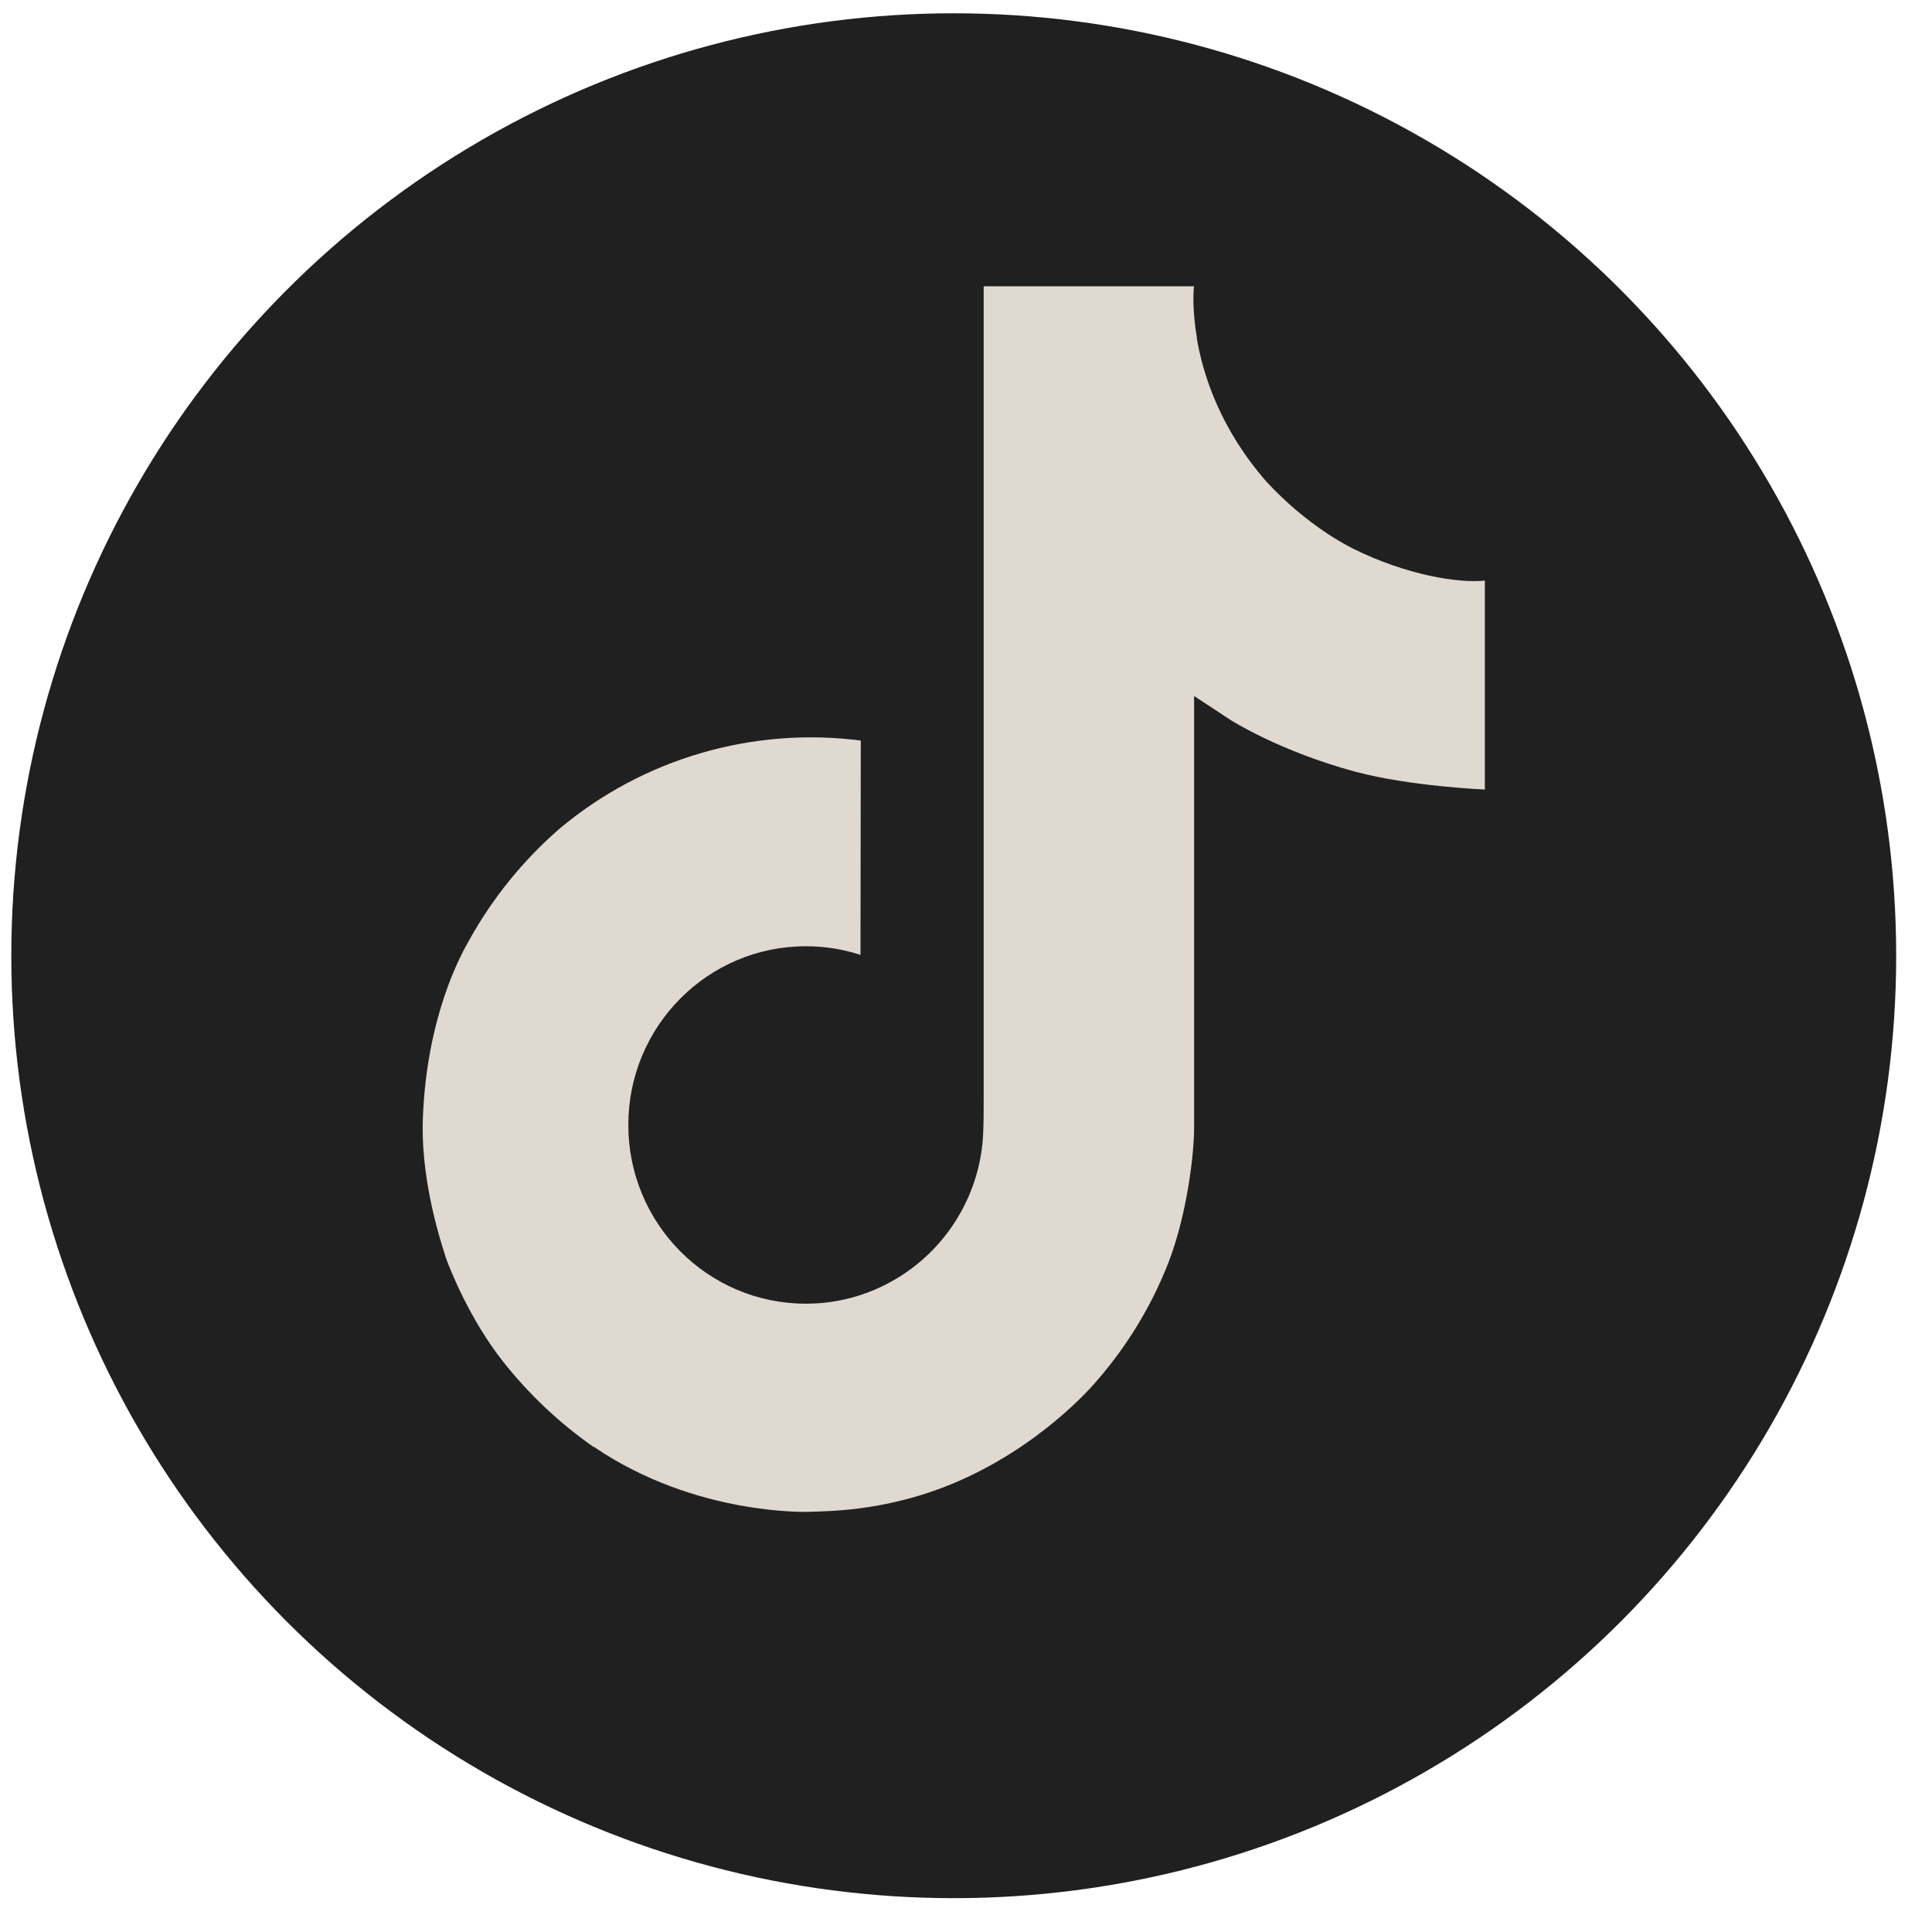
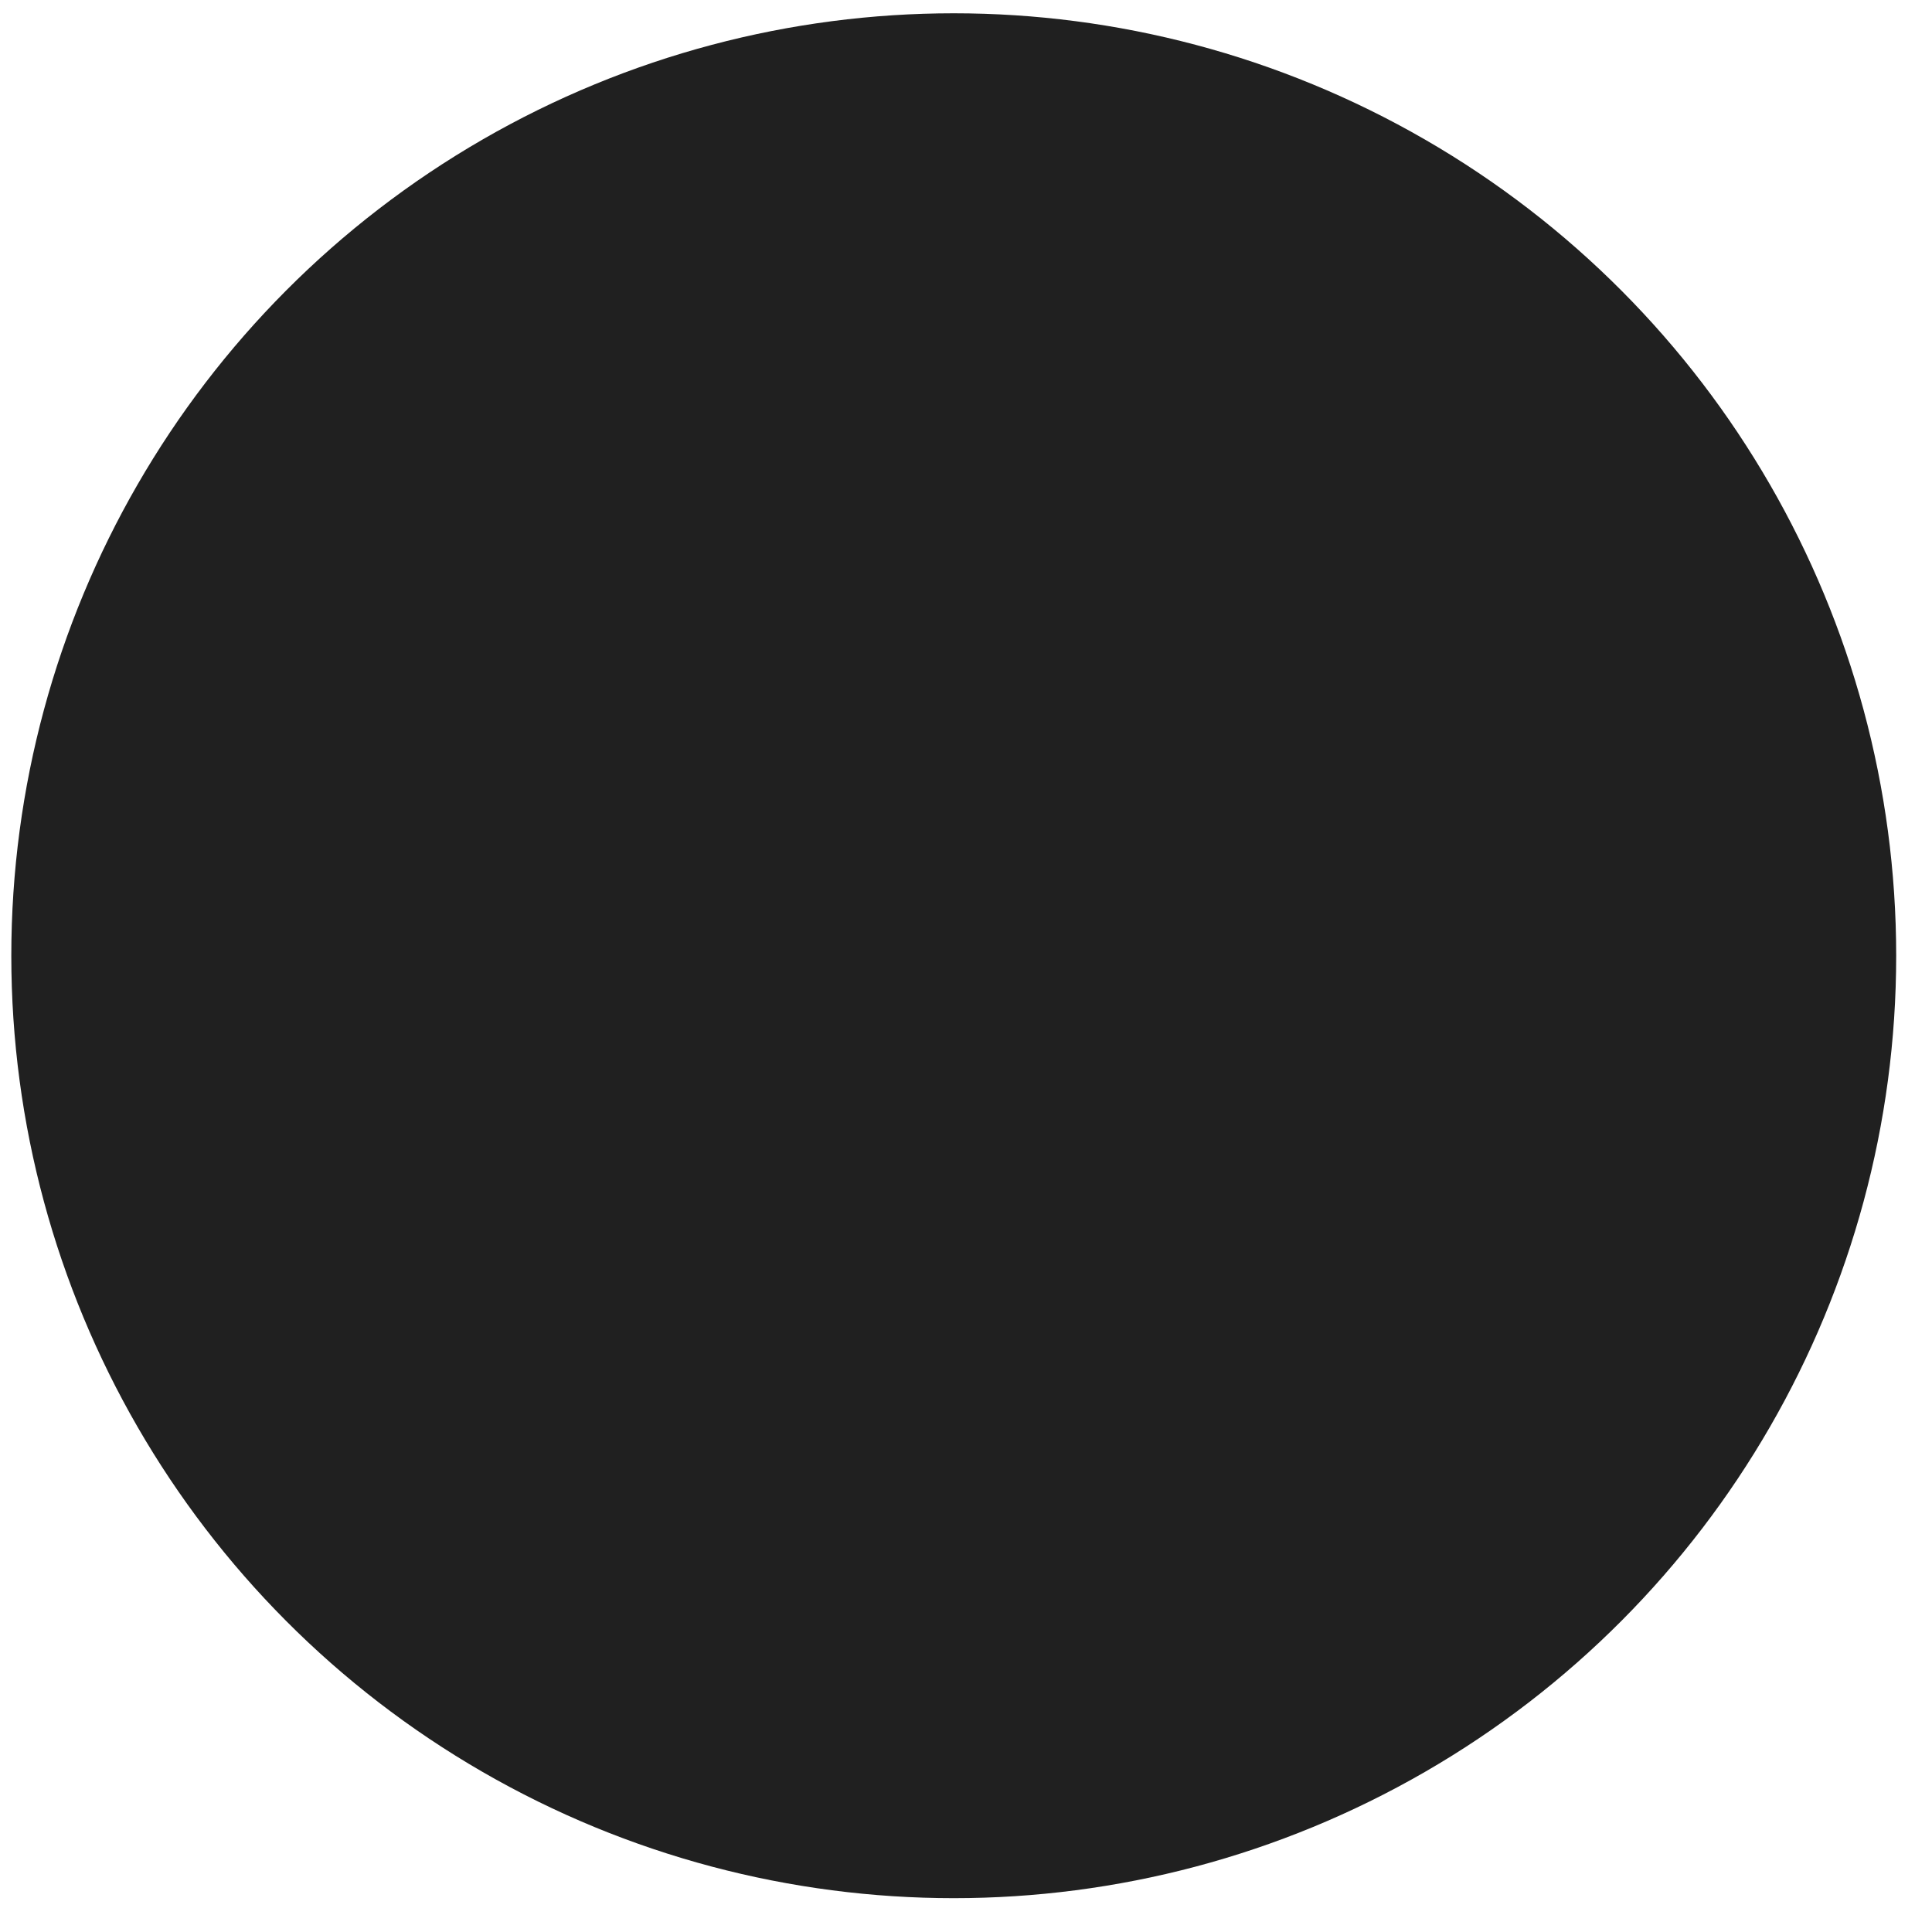
<svg xmlns="http://www.w3.org/2000/svg" width="41" height="41" viewBox="0 0 41 41" fill="none">
  <circle cx="20.24" cy="20.282" r="20" fill="#202020" />
-   <path d="M28.704 11.638C28.528 11.547 28.357 11.448 28.192 11.34C27.71 11.022 27.269 10.646 26.877 10.223C25.896 9.101 25.53 7.962 25.395 7.165H25.4C25.288 6.504 25.334 6.076 25.341 6.076H20.875V23.348C20.875 23.579 20.875 23.809 20.865 24.035C20.865 24.063 20.862 24.089 20.86 24.12C20.86 24.132 20.86 24.145 20.858 24.158C20.858 24.161 20.858 24.165 20.858 24.168C20.811 24.788 20.612 25.386 20.279 25.911C19.947 26.436 19.49 26.871 18.949 27.178C18.386 27.499 17.749 27.667 17.101 27.666C15.02 27.666 13.334 25.969 13.334 23.873C13.334 21.777 15.02 20.081 17.101 20.081C17.495 20.08 17.887 20.142 18.261 20.264L18.267 15.716C17.13 15.569 15.975 15.66 14.874 15.982C13.774 16.303 12.752 16.85 11.873 17.587C11.104 18.255 10.456 19.054 9.961 19.945C9.772 20.27 9.061 21.576 8.975 23.697C8.92 24.9 9.282 26.147 9.454 26.662V26.673C9.563 26.976 9.982 28.012 10.667 28.884C11.219 29.584 11.87 30.2 12.601 30.71V30.699L12.612 30.71C14.775 32.179 17.172 32.083 17.172 32.083C17.587 32.066 18.978 32.083 20.556 31.334C22.308 30.505 23.305 29.269 23.305 29.269C23.941 28.531 24.448 27.689 24.802 26.78C25.206 25.718 25.341 24.444 25.341 23.934V14.771C25.395 14.804 26.117 15.281 26.117 15.281C26.117 15.281 27.157 15.947 28.779 16.381C29.943 16.69 31.511 16.755 31.511 16.755V12.321C30.961 12.381 29.846 12.207 28.704 11.638Z" fill="#E0D9D1" />
</svg>